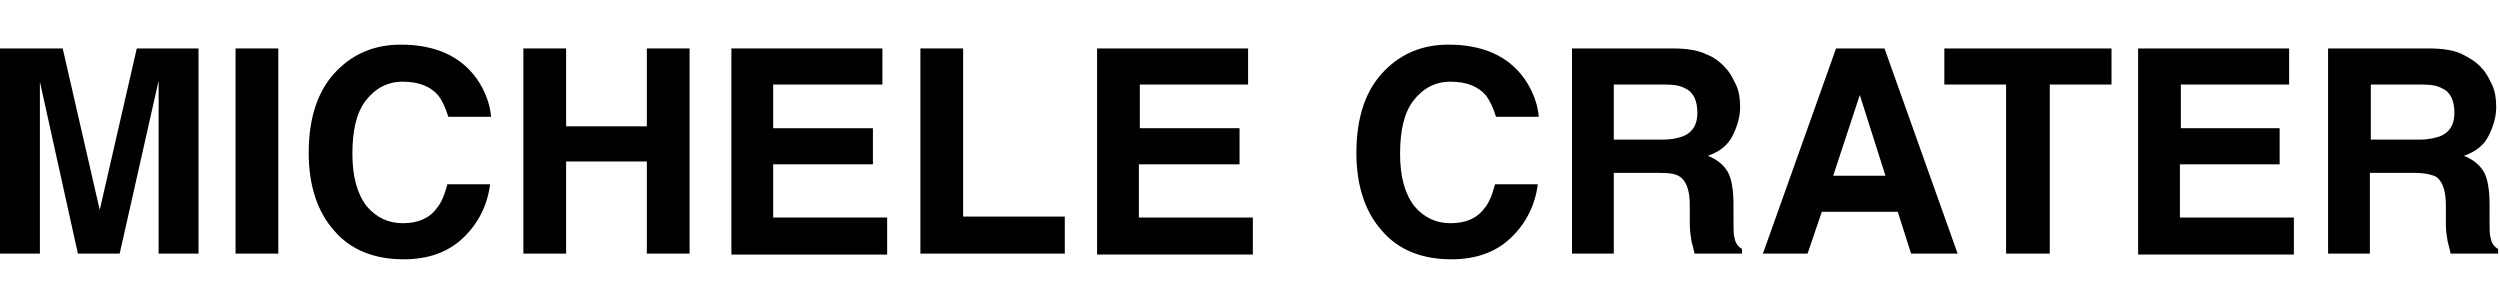
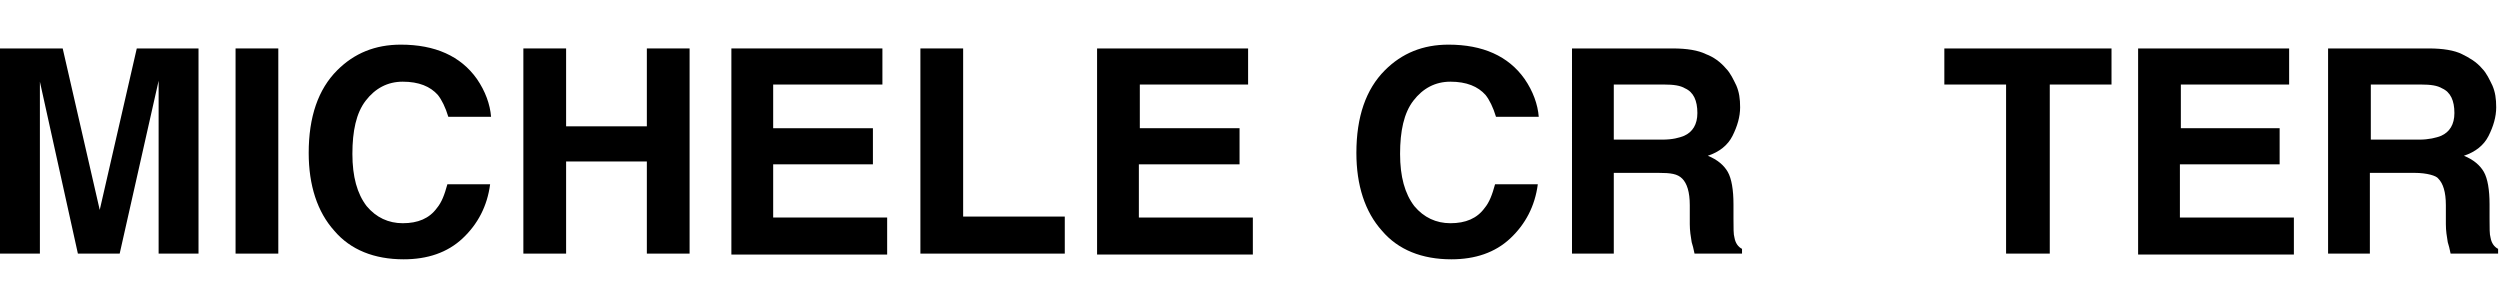
<svg xmlns="http://www.w3.org/2000/svg" version="1.1" id="Layer_1" x="0px" y="0px" viewBox="0 0 263.2 32" style="enable-background:new 0 0 263.2 32;" xml:space="preserve">
  <g>
    <path d="M4.2,26.7H0V5.1h6.6l3.9,17l3.9-17h6.5v21.6h-4.2V12.1c0-0.4,0-1,0-1.8c0-0.8,0-1.3,0-1.8l-4.1,18.2H8.2L4.2,8.6   c0,0.4,0,1,0,1.8c0,0.8,0,1.3,0,1.8V26.7z" />
    <path d="M24.8,5.1h4.5v21.6h-4.5V5.1z" />
    <path d="M48.7,25.1c-1.6,1.5-3.7,2.2-6.2,2.2c-3.1,0-5.6-1-7.3-3c-1.8-2-2.7-4.8-2.7-8.2c0-3.8,1-6.7,3-8.7c1.8-1.8,4-2.7,6.7-2.7   c3.6,0,6.3,1.2,8,3.6c0.9,1.3,1.4,2.7,1.5,4h-4.5c-0.3-1-0.7-1.8-1.1-2.3c-0.8-0.9-2-1.4-3.7-1.4c-1.6,0-2.9,0.7-3.9,2   s-1.4,3.2-1.4,5.6s0.5,4.2,1.5,5.5c1,1.2,2.3,1.8,3.8,1.8c1.6,0,2.8-0.5,3.6-1.6c0.5-0.6,0.8-1.4,1.1-2.5h4.5   C51.3,21.7,50.3,23.6,48.7,25.1z" />
    <path d="M68.1,26.7v-9.7h-8.5v9.7h-4.5V5.1h4.5v8.2h8.5V5.1h4.5v21.6H68.1z" />
    <path d="M91.9,17.3H81.4v5.6h12v3.9H77V5.1h15.9v3.8H81.4v4.6h10.5V17.3z" />
    <path d="M96.9,5.1h4.5v17.7h10.7v3.9H96.9V5.1z" />
    <path d="M130.4,17.3h-10.5v5.6h12v3.9h-16.4V5.1h15.9v3.8h-11.4v4.6h10.5V17.3z" />
    <path d="M159,25.1c-1.6,1.5-3.7,2.2-6.2,2.2c-3.1,0-5.6-1-7.3-3c-1.8-2-2.7-4.8-2.7-8.2c0-3.8,1-6.7,3-8.7c1.8-1.8,4-2.7,6.7-2.7   c3.6,0,6.3,1.2,8,3.6c0.9,1.3,1.4,2.7,1.5,4h-4.5c-0.3-1-0.7-1.8-1.1-2.3c-0.8-0.9-2-1.4-3.7-1.4c-1.6,0-2.9,0.7-3.9,2   s-1.4,3.2-1.4,5.6s0.5,4.2,1.5,5.5c1,1.2,2.3,1.8,3.8,1.8c1.6,0,2.8-0.5,3.6-1.6c0.5-0.6,0.8-1.4,1.1-2.5h4.5   C161.6,21.7,160.6,23.6,159,25.1z" />
    <path d="M174.6,18.2h-4.7v8.5h-4.4V5.1h10.6c1.5,0,2.7,0.2,3.5,0.6c0.8,0.3,1.5,0.8,2.1,1.5c0.5,0.5,0.8,1.2,1.1,1.8   c0.3,0.7,0.4,1.4,0.4,2.3c0,1-0.3,2-0.8,3c-0.5,1-1.4,1.7-2.6,2.1c1,0.4,1.7,1,2.1,1.7c0.4,0.7,0.6,1.9,0.6,3.4v1.5   c0,1,0,1.7,0.1,2c0.1,0.6,0.4,1,0.8,1.2v0.5h-5c-0.1-0.5-0.2-0.9-0.3-1.2c-0.1-0.6-0.2-1.2-0.2-1.9l0-2c0-1.4-0.3-2.3-0.8-2.8   S175.9,18.2,174.6,18.2z M177.3,14.3c0.9-0.4,1.4-1.2,1.4-2.4c0-1.3-0.4-2.2-1.3-2.6c-0.5-0.3-1.2-0.4-2.2-0.4h-5.3v5.8h5.1   C176.1,14.7,176.8,14.5,177.3,14.3z" />
-     <path d="M199.8,22.3h-8l-1.5,4.4h-4.7l7.7-21.6h5.1l7.7,21.6h-4.9L199.8,22.3z M198.5,18.5l-2.7-8.5l-2.8,8.5H198.5z" />
    <path d="M222.3,5.1v3.8h-6.5v17.8h-4.6V8.9h-6.5V5.1H222.3z" />
    <path d="M240,17.3h-10.5v5.6h12v3.9h-16.4V5.1H241v3.8h-11.4v4.6H240V17.3z" />
    <path d="M254.2,18.2h-4.7v8.5h-4.4V5.1h10.6c1.5,0,2.7,0.2,3.5,0.6s1.5,0.8,2.1,1.5c0.5,0.5,0.8,1.2,1.1,1.8   c0.3,0.7,0.4,1.4,0.4,2.3c0,1-0.3,2-0.8,3s-1.4,1.7-2.6,2.1c1,0.4,1.7,1,2.1,1.7c0.4,0.7,0.6,1.9,0.6,3.4v1.5c0,1,0,1.7,0.1,2   c0.1,0.6,0.4,1,0.8,1.2v0.5h-5c-0.1-0.5-0.2-0.9-0.3-1.2c-0.1-0.6-0.2-1.2-0.2-1.9l0-2c0-1.4-0.3-2.3-0.8-2.8   C256.5,18.5,255.5,18.2,254.2,18.2z M257,14.3c0.9-0.4,1.4-1.2,1.4-2.4c0-1.3-0.4-2.2-1.3-2.6c-0.5-0.3-1.2-0.4-2.2-0.4h-5.3v5.8   h5.1C255.7,14.7,256.5,14.5,257,14.3z" />
  </g>
</svg>